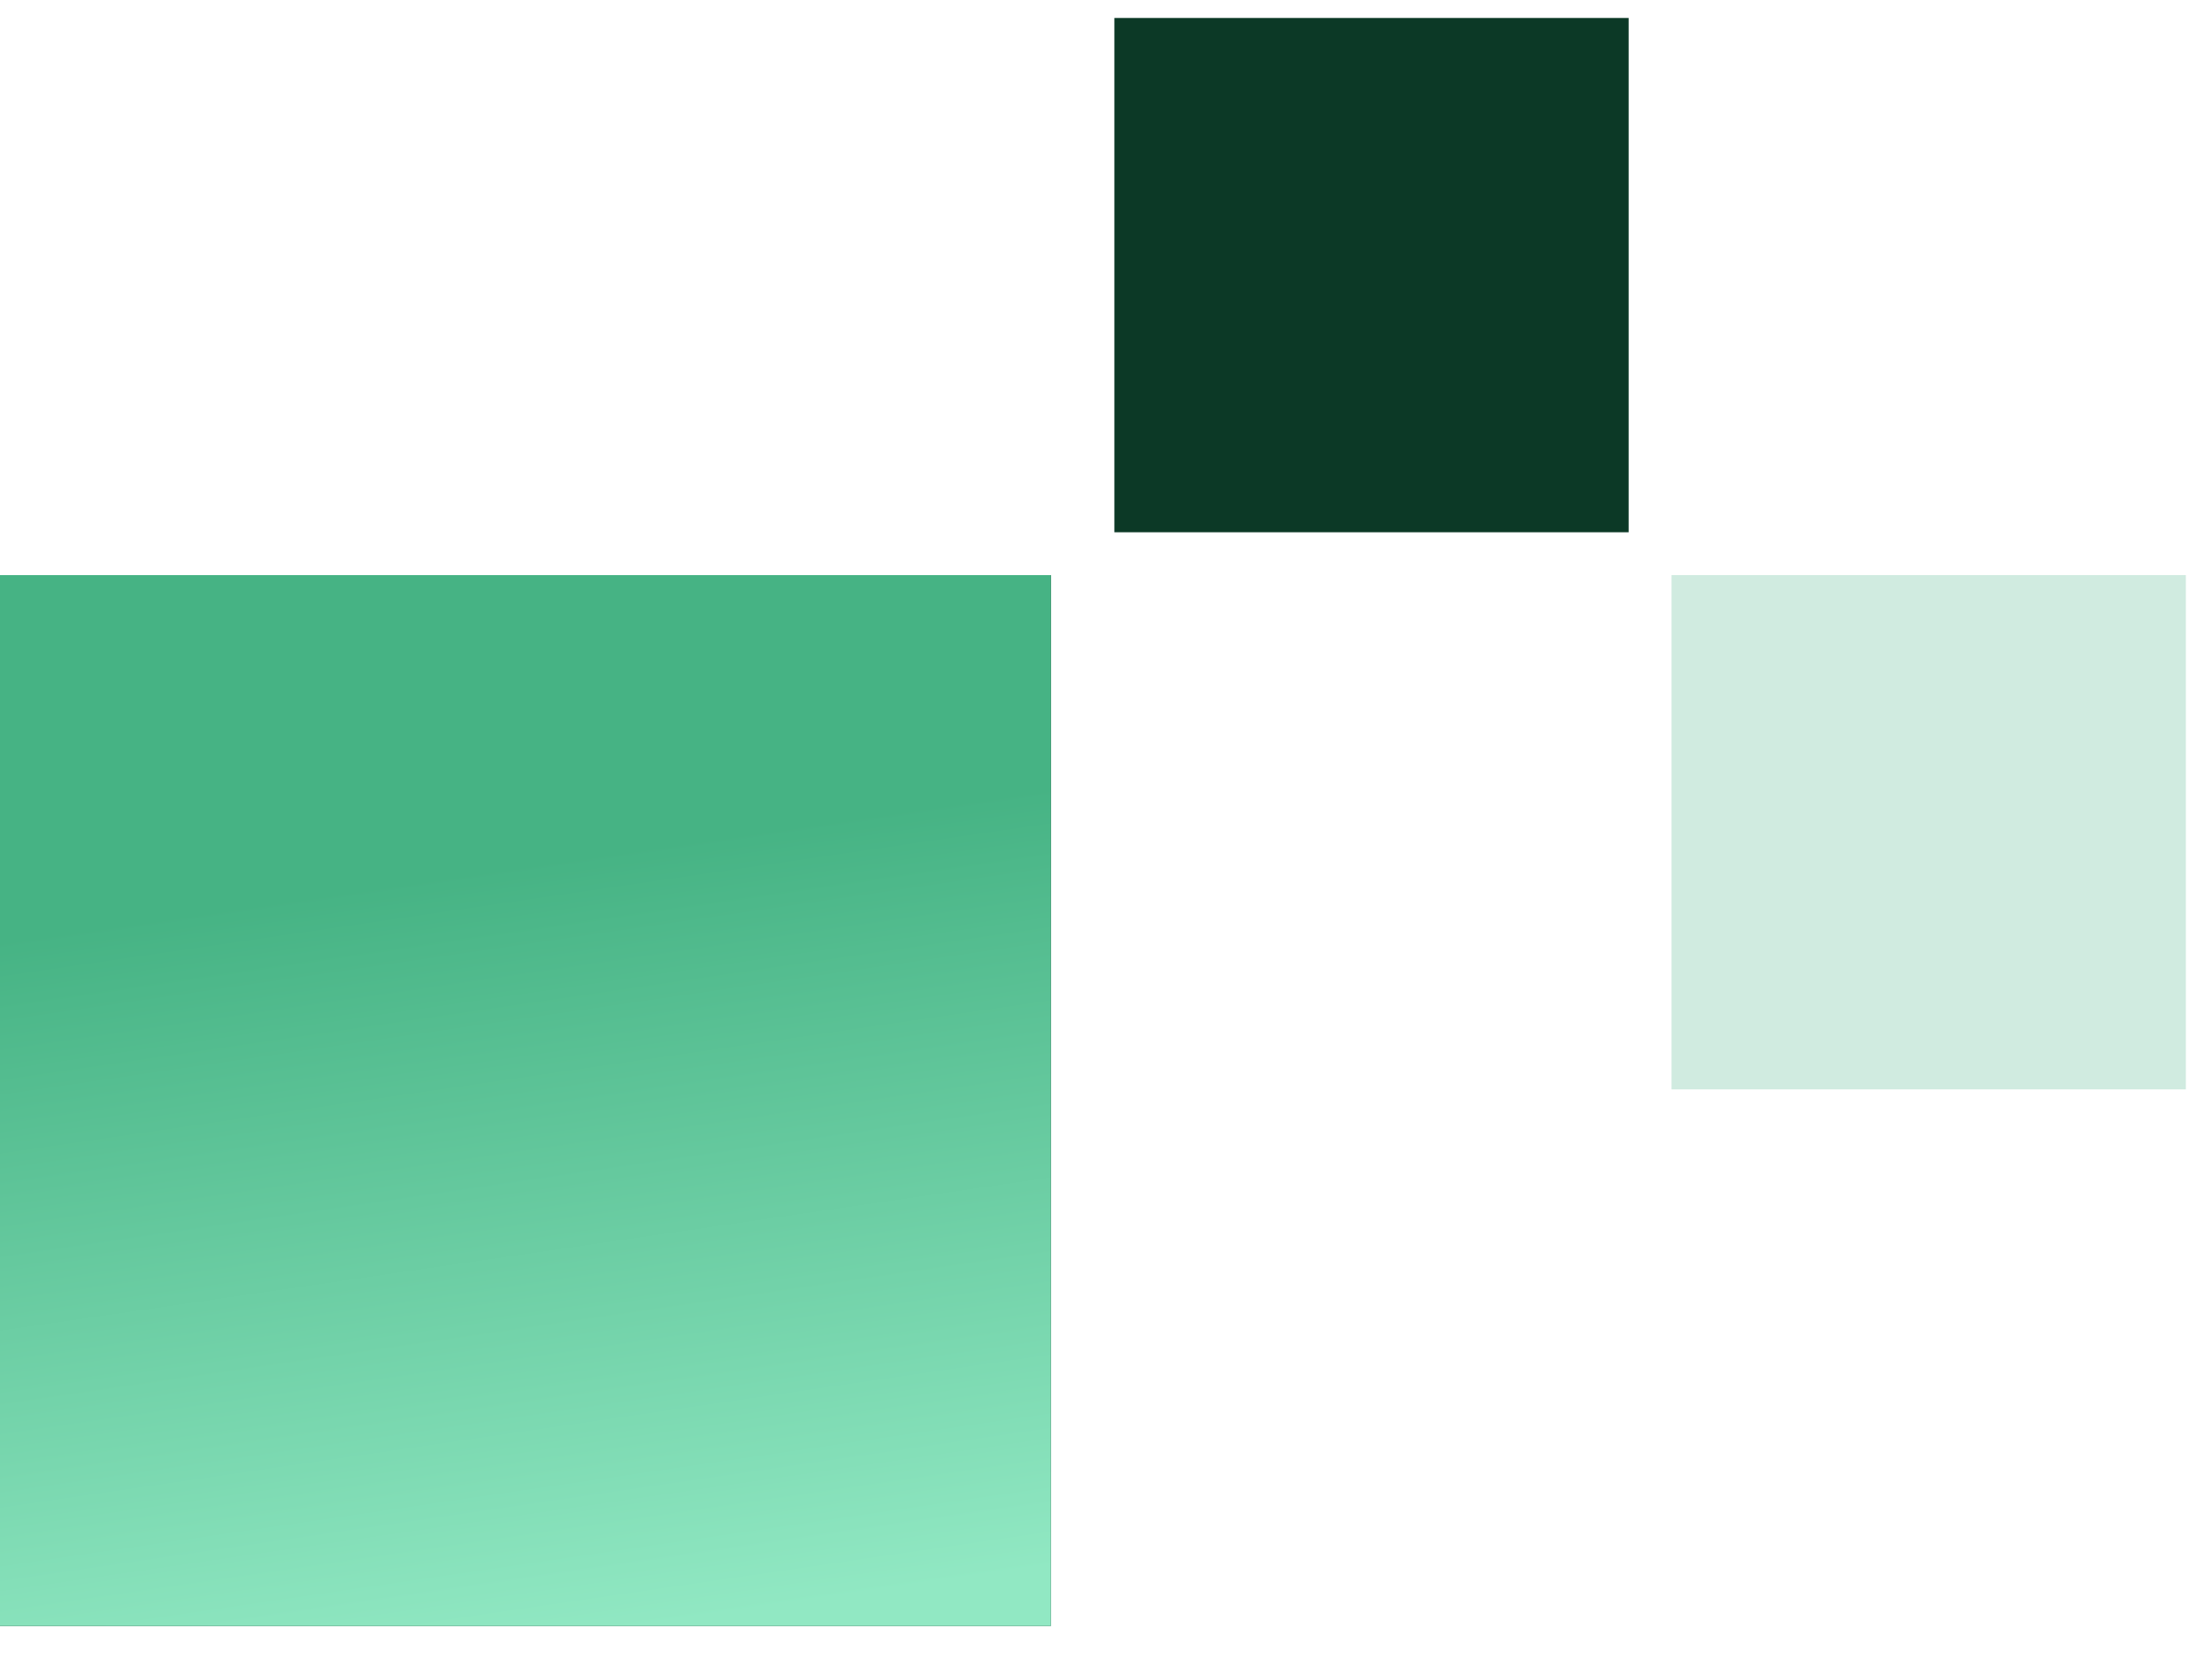
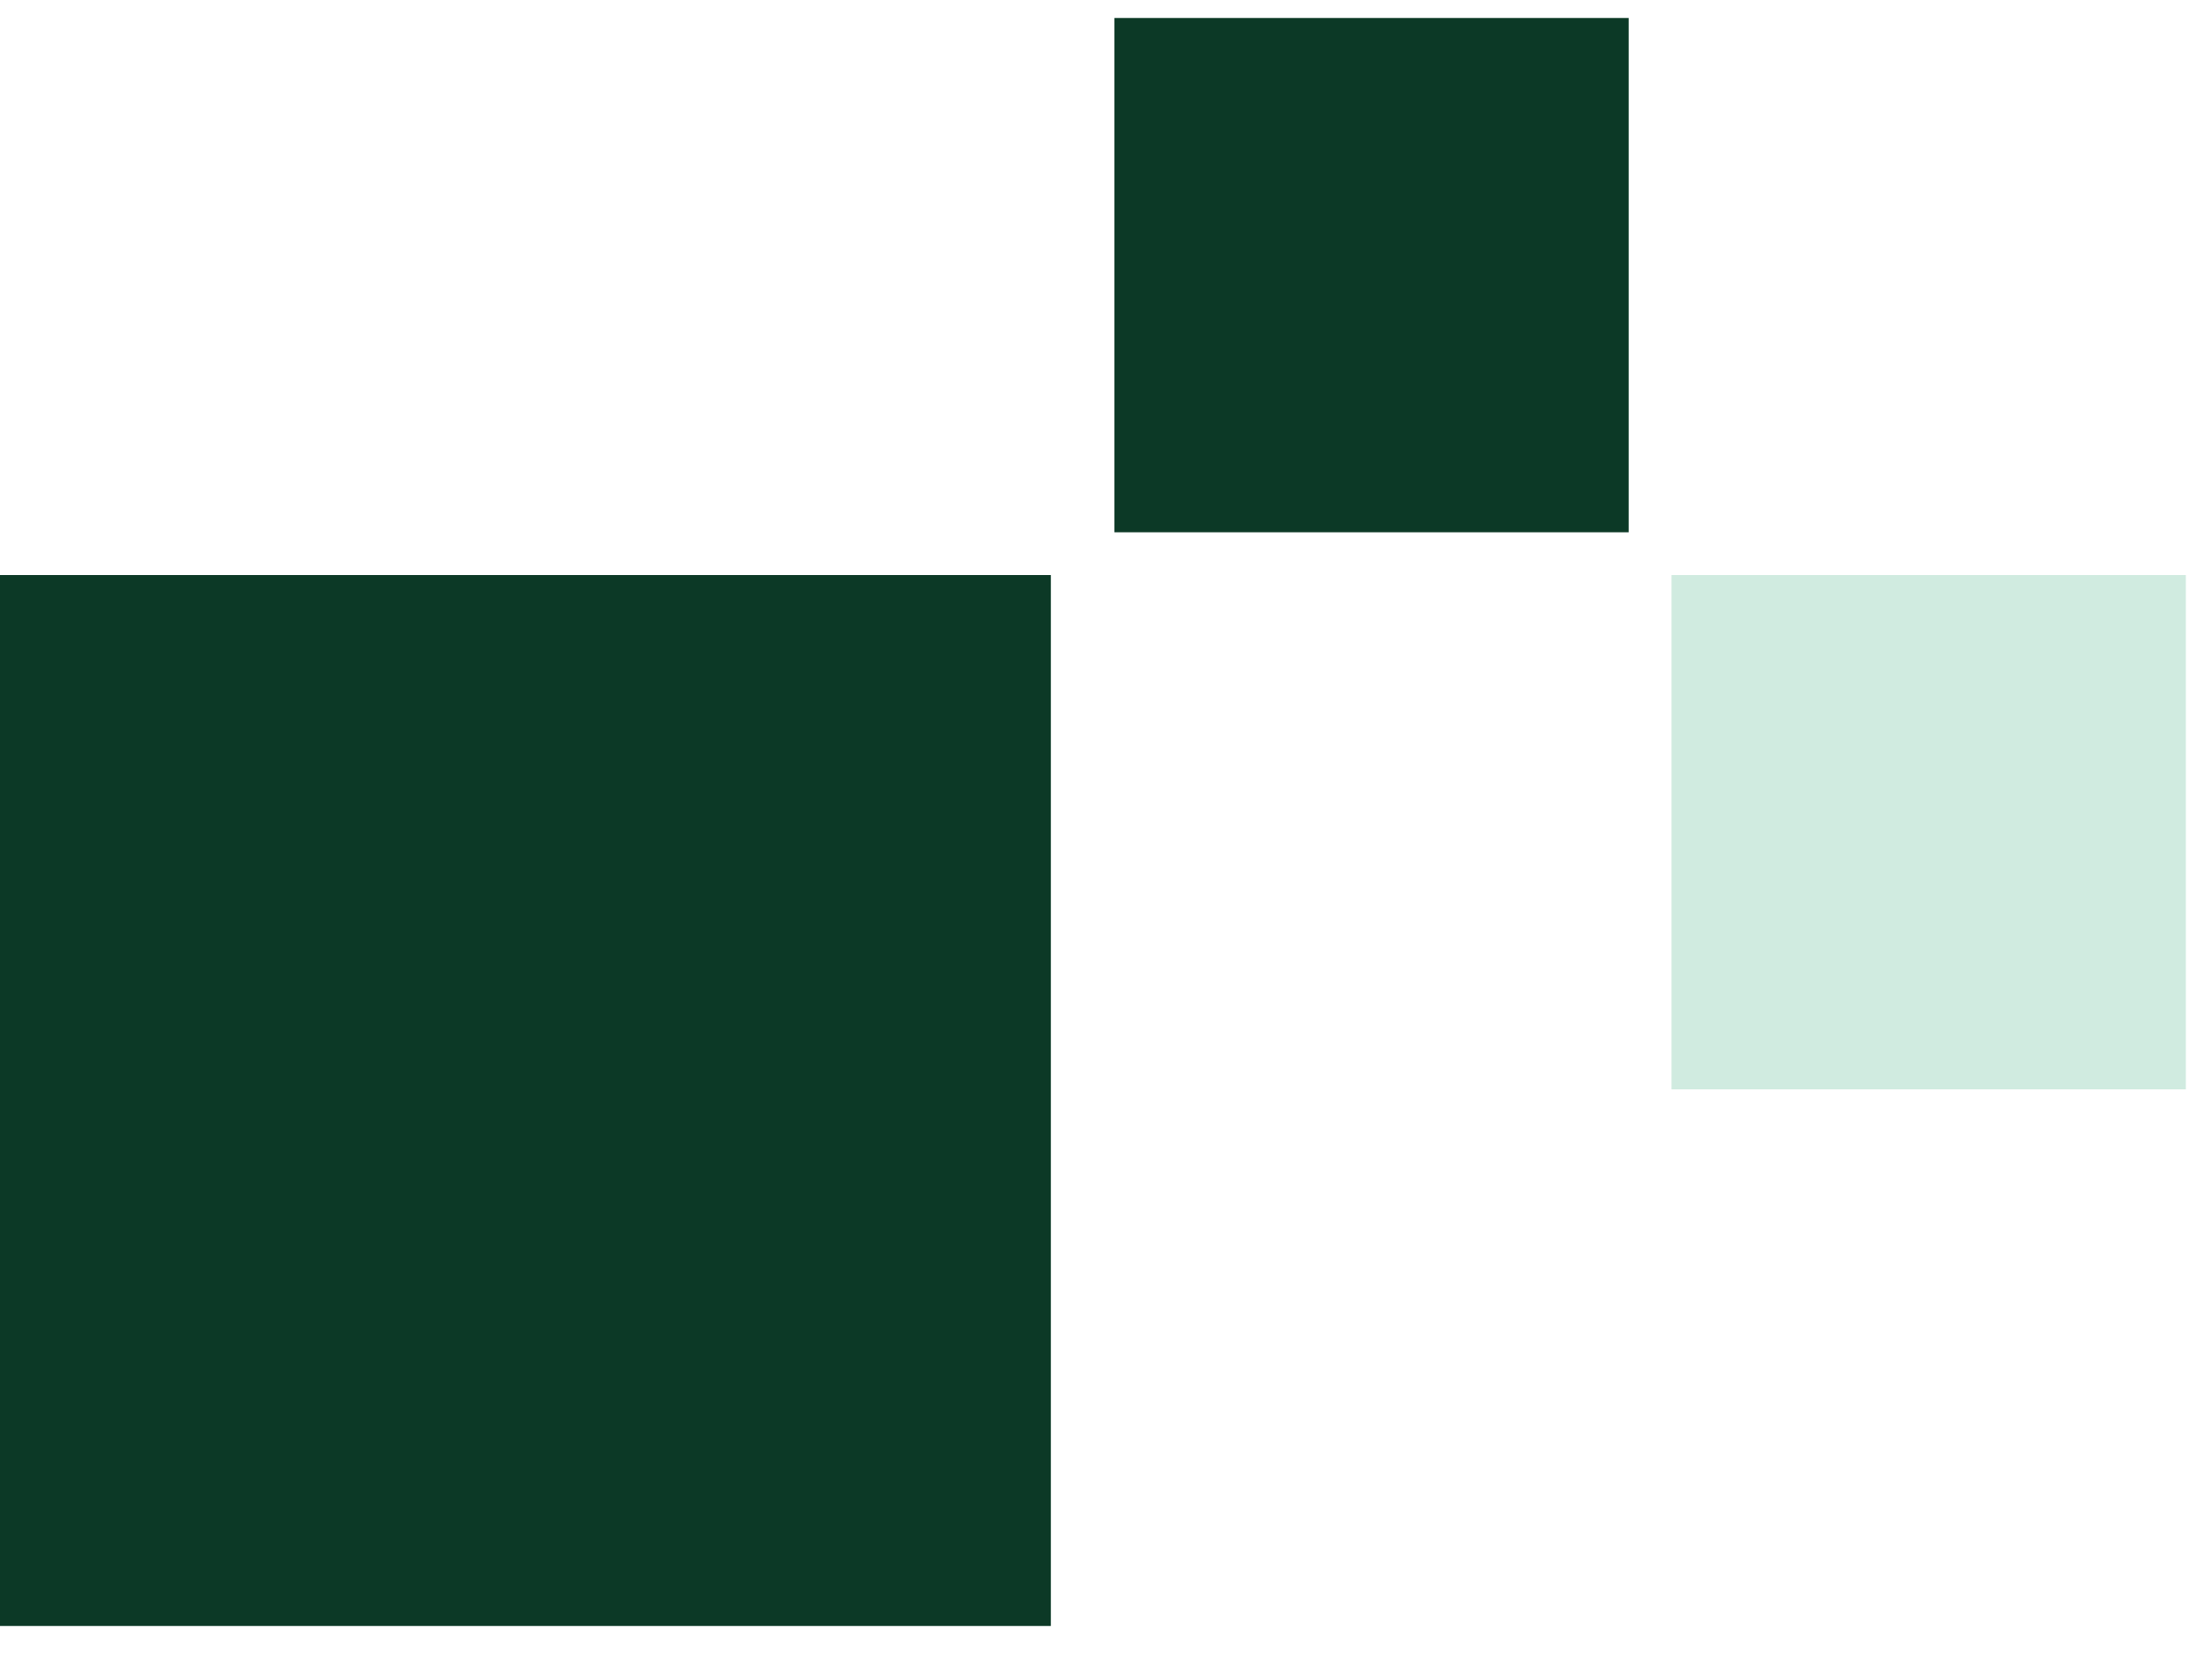
<svg xmlns="http://www.w3.org/2000/svg" width="64" height="48" viewBox="0 0 64 48" fill="none">
  <rect y="16.64" width="30.405" height="30.405" fill="#0C3926" />
-   <rect y="16.64" width="30.405" height="30.405" fill="url(#paint0_linear_5244_9637)" />
  <rect x="32.242" y="0.52" width="14.88" height="14.88" fill="#0C3926" />
  <rect x="48.363" y="16.639" width="14.88" height="14.88" fill="#46B384" fill-opacity="0.25" />
  <defs>
    <linearGradient id="paint0_linear_5244_9637" x1="0.002" y1="17.171" x2="4.665" y2="49.133" gradientUnits="userSpaceOnUse">
      <stop offset="0.307" stop-color="#46B384" />
      <stop offset="1" stop-color="#91E8C3" />
    </linearGradient>
  </defs>
</svg>